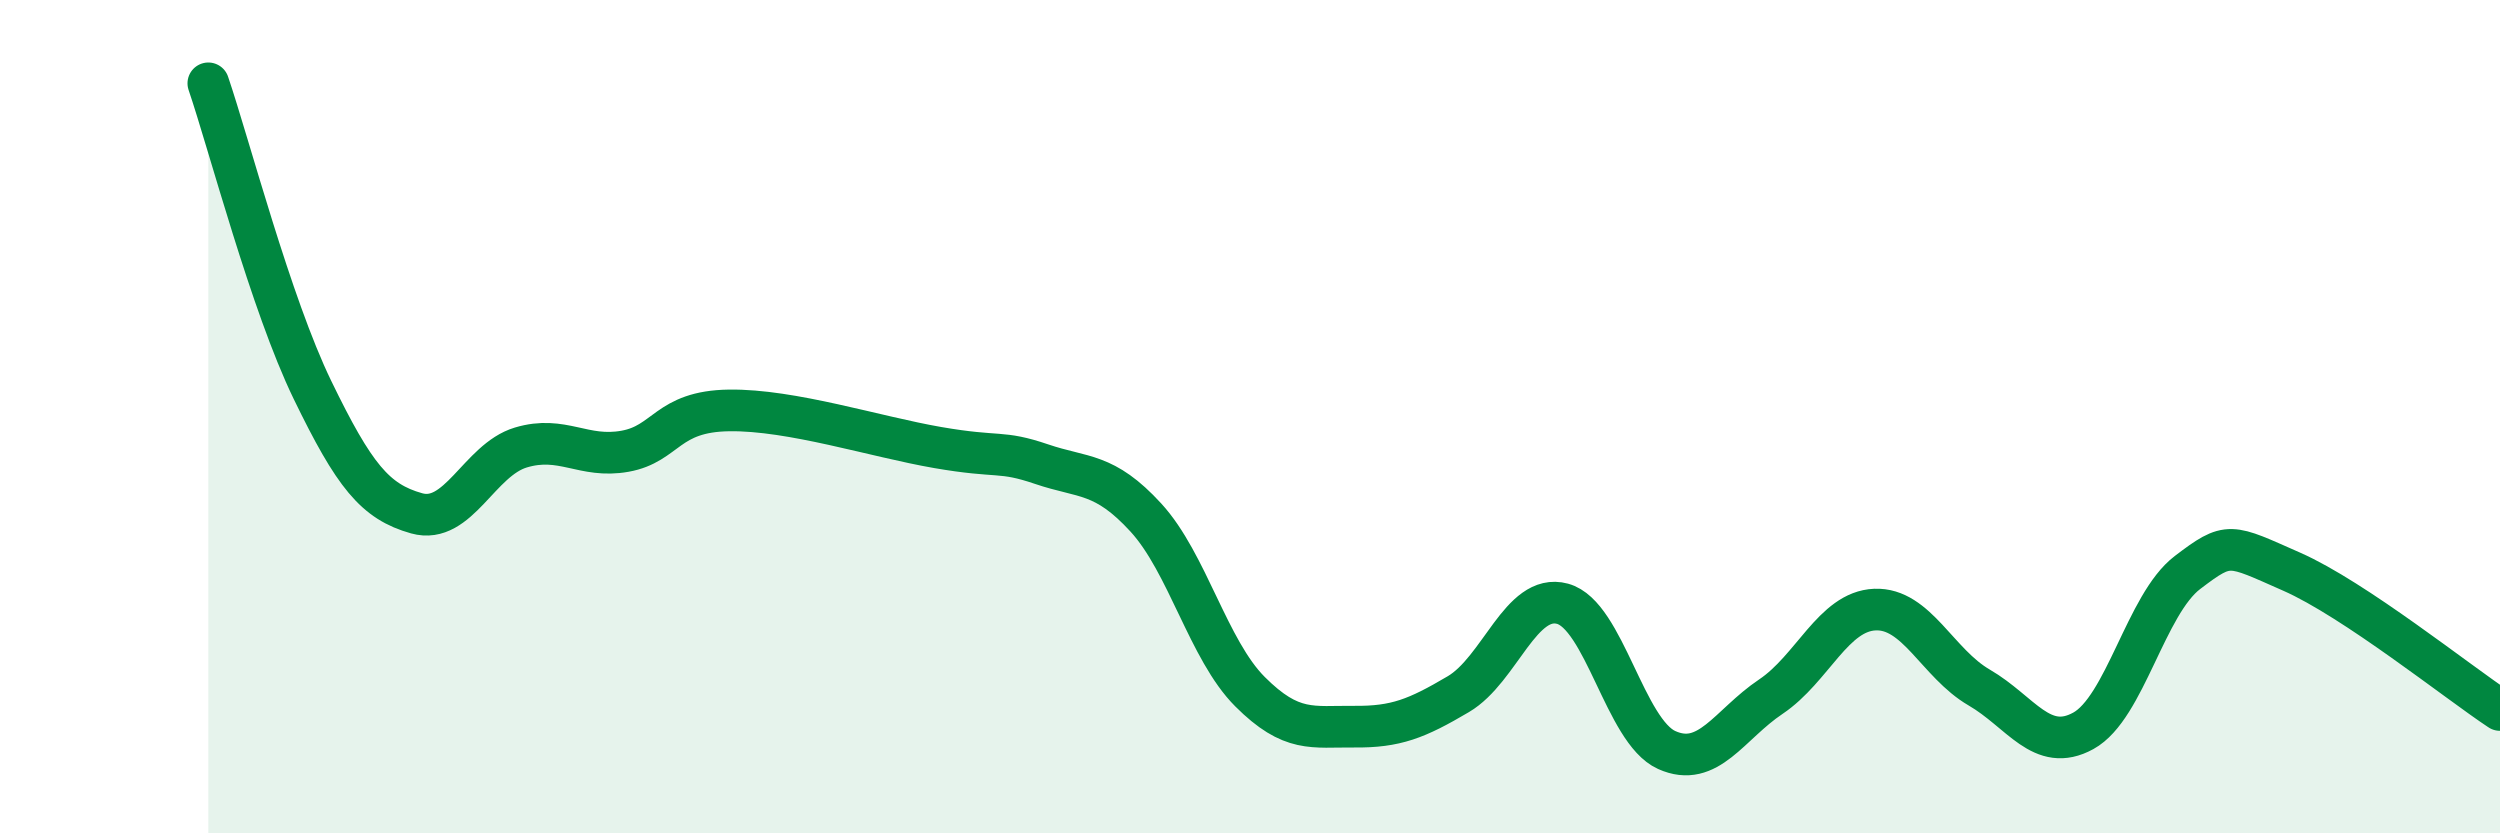
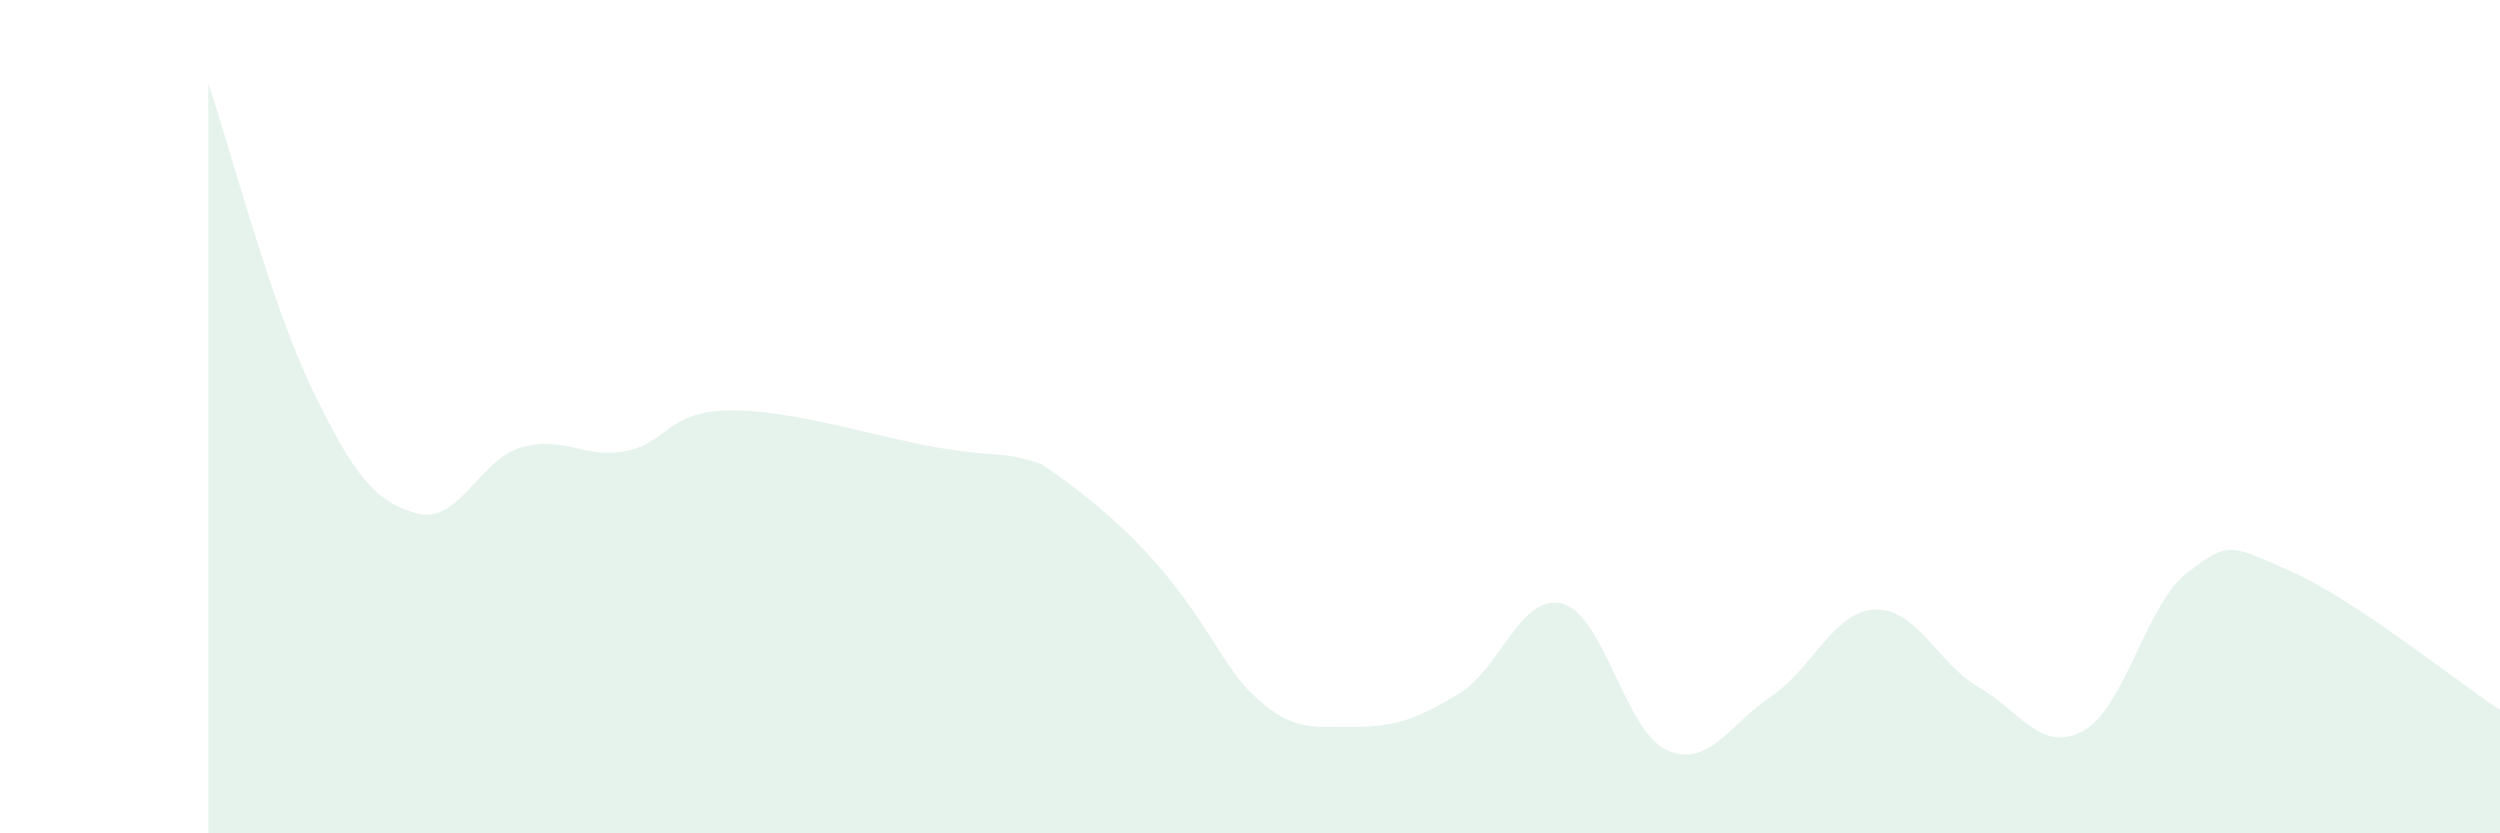
<svg xmlns="http://www.w3.org/2000/svg" width="60" height="20" viewBox="0 0 60 20">
-   <path d="M 5,2 C 5.5,3.47 6.5,7.3 7.5,9.36 C 8.5,11.42 9,12.04 10,12.32 C 11,12.6 11.5,11.04 12.5,10.74 C 13.5,10.44 14,11.01 15,10.83 C 16,10.65 16,9.87 17.5,9.85 C 19,9.83 21,10.48 22.5,10.74 C 24,11 24,10.8 25,11.14 C 26,11.48 26.5,11.33 27.5,12.42 C 28.5,13.51 29,15.6 30,16.6 C 31,17.6 31.5,17.43 32.5,17.44 C 33.5,17.45 34,17.25 35,16.66 C 36,16.07 36.5,14.22 37.5,14.49 C 38.5,14.76 39,17.55 40,18 C 41,18.45 41.5,17.39 42.5,16.72 C 43.5,16.05 44,14.67 45,14.63 C 46,14.59 46.5,15.92 47.5,16.5 C 48.5,17.08 49,18.09 50,17.54 C 51,16.99 51.5,14.5 52.5,13.74 C 53.5,12.98 53.5,13.06 55,13.72 C 56.5,14.38 59,16.38 60,17.04L60 20L5 20Z" fill="#008740" opacity="0.1" stroke-linecap="round" stroke-linejoin="round" />
-   <path d="M 5,2 C 5.5,3.47 6.5,7.3 7.5,9.36 C 8.5,11.42 9,12.04 10,12.32 C 11,12.6 11.5,11.04 12.5,10.74 C 13.5,10.44 14,11.01 15,10.83 C 16,10.65 16,9.87 17.5,9.85 C 19,9.83 21,10.48 22.5,10.74 C 24,11 24,10.8 25,11.14 C 26,11.48 26.5,11.33 27.5,12.42 C 28.5,13.51 29,15.6 30,16.6 C 31,17.6 31.5,17.43 32.5,17.44 C 33.5,17.45 34,17.25 35,16.66 C 36,16.07 36.5,14.22 37.5,14.49 C 38.5,14.76 39,17.55 40,18 C 41,18.45 41.5,17.39 42.5,16.72 C 43.5,16.05 44,14.67 45,14.63 C 46,14.59 46.5,15.92 47.5,16.5 C 48.5,17.08 49,18.09 50,17.54 C 51,16.99 51.5,14.5 52.5,13.74 C 53.5,12.98 53.5,13.06 55,13.72 C 56.5,14.38 59,16.38 60,17.04" stroke="#008740" stroke-width="1" fill="none" stroke-linecap="round" stroke-linejoin="round" />
+   <path d="M 5,2 C 5.5,3.47 6.5,7.3 7.5,9.36 C 8.5,11.42 9,12.04 10,12.32 C 11,12.6 11.5,11.04 12.5,10.74 C 13.5,10.44 14,11.01 15,10.83 C 16,10.65 16,9.87 17.5,9.85 C 19,9.83 21,10.48 22.5,10.74 C 24,11 24,10.8 25,11.14 C 28.5,13.51 29,15.6 30,16.6 C 31,17.6 31.5,17.43 32.5,17.44 C 33.5,17.45 34,17.25 35,16.66 C 36,16.07 36.5,14.22 37.5,14.49 C 38.5,14.76 39,17.55 40,18 C 41,18.45 41.5,17.39 42.5,16.72 C 43.5,16.05 44,14.67 45,14.63 C 46,14.59 46.5,15.92 47.5,16.5 C 48.5,17.08 49,18.09 50,17.54 C 51,16.99 51.5,14.5 52.5,13.74 C 53.5,12.98 53.5,13.06 55,13.72 C 56.5,14.38 59,16.38 60,17.04L60 20L5 20Z" fill="#008740" opacity="0.1" stroke-linecap="round" stroke-linejoin="round" />
</svg>